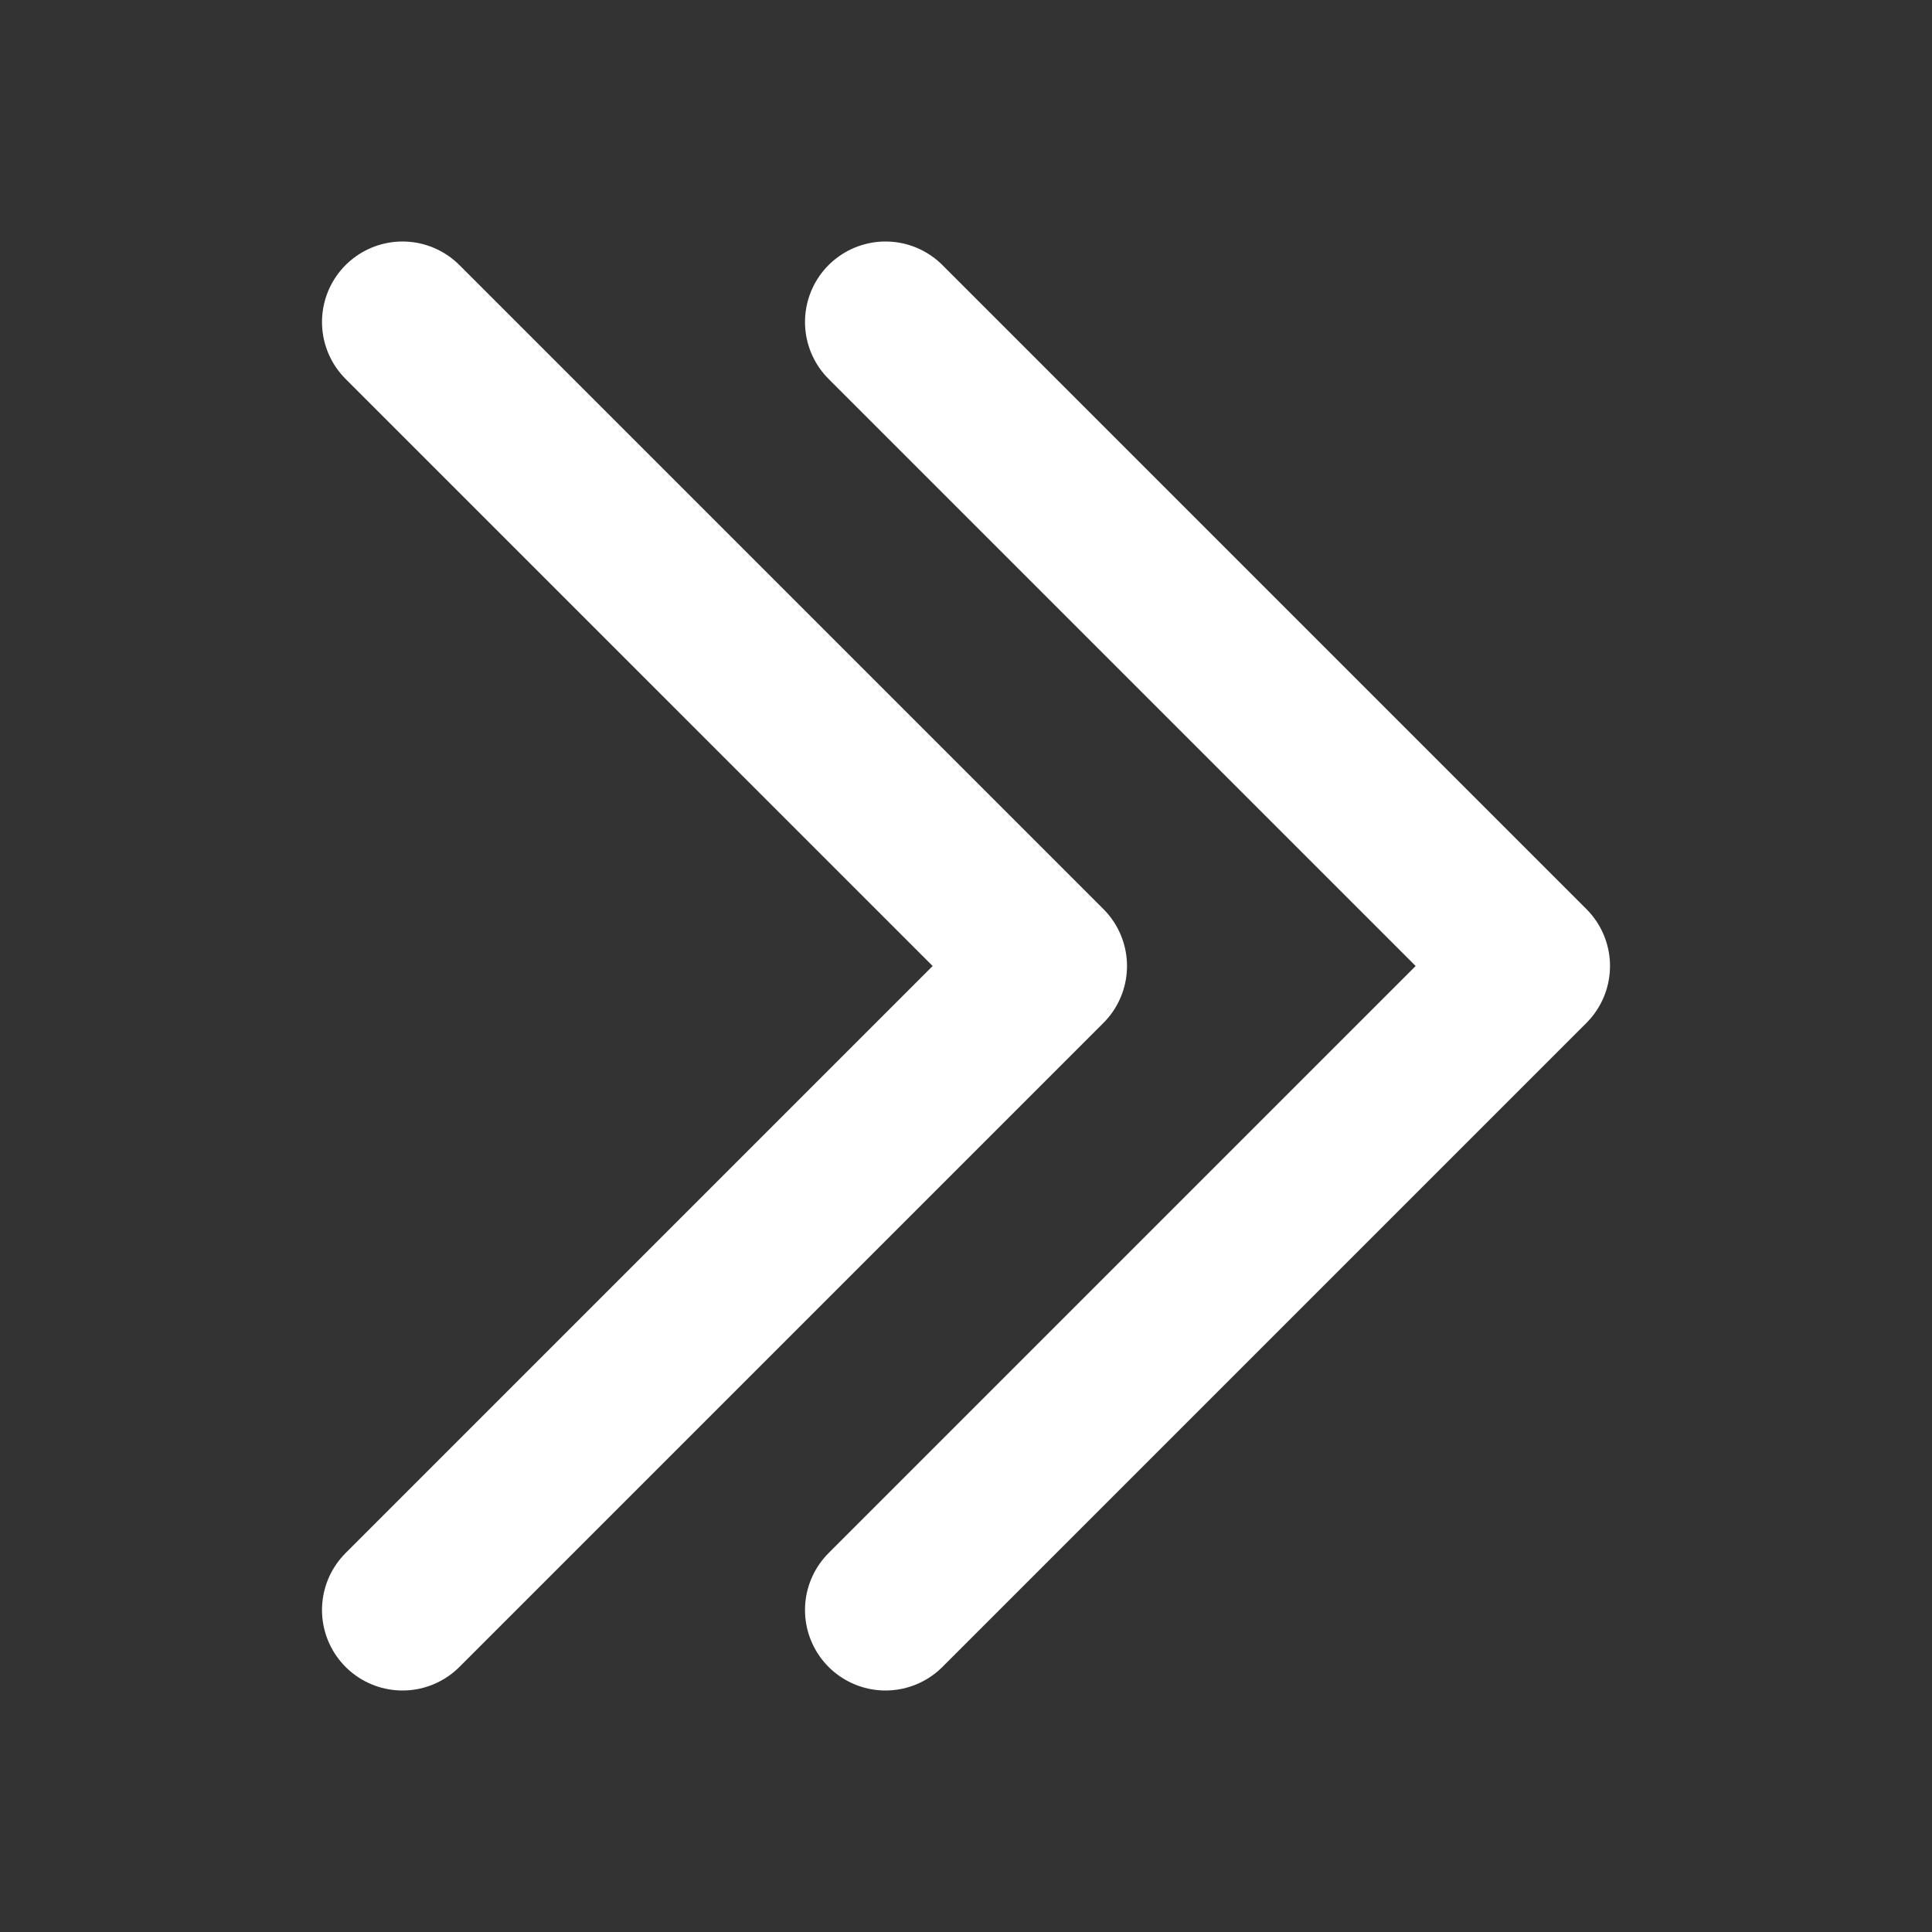
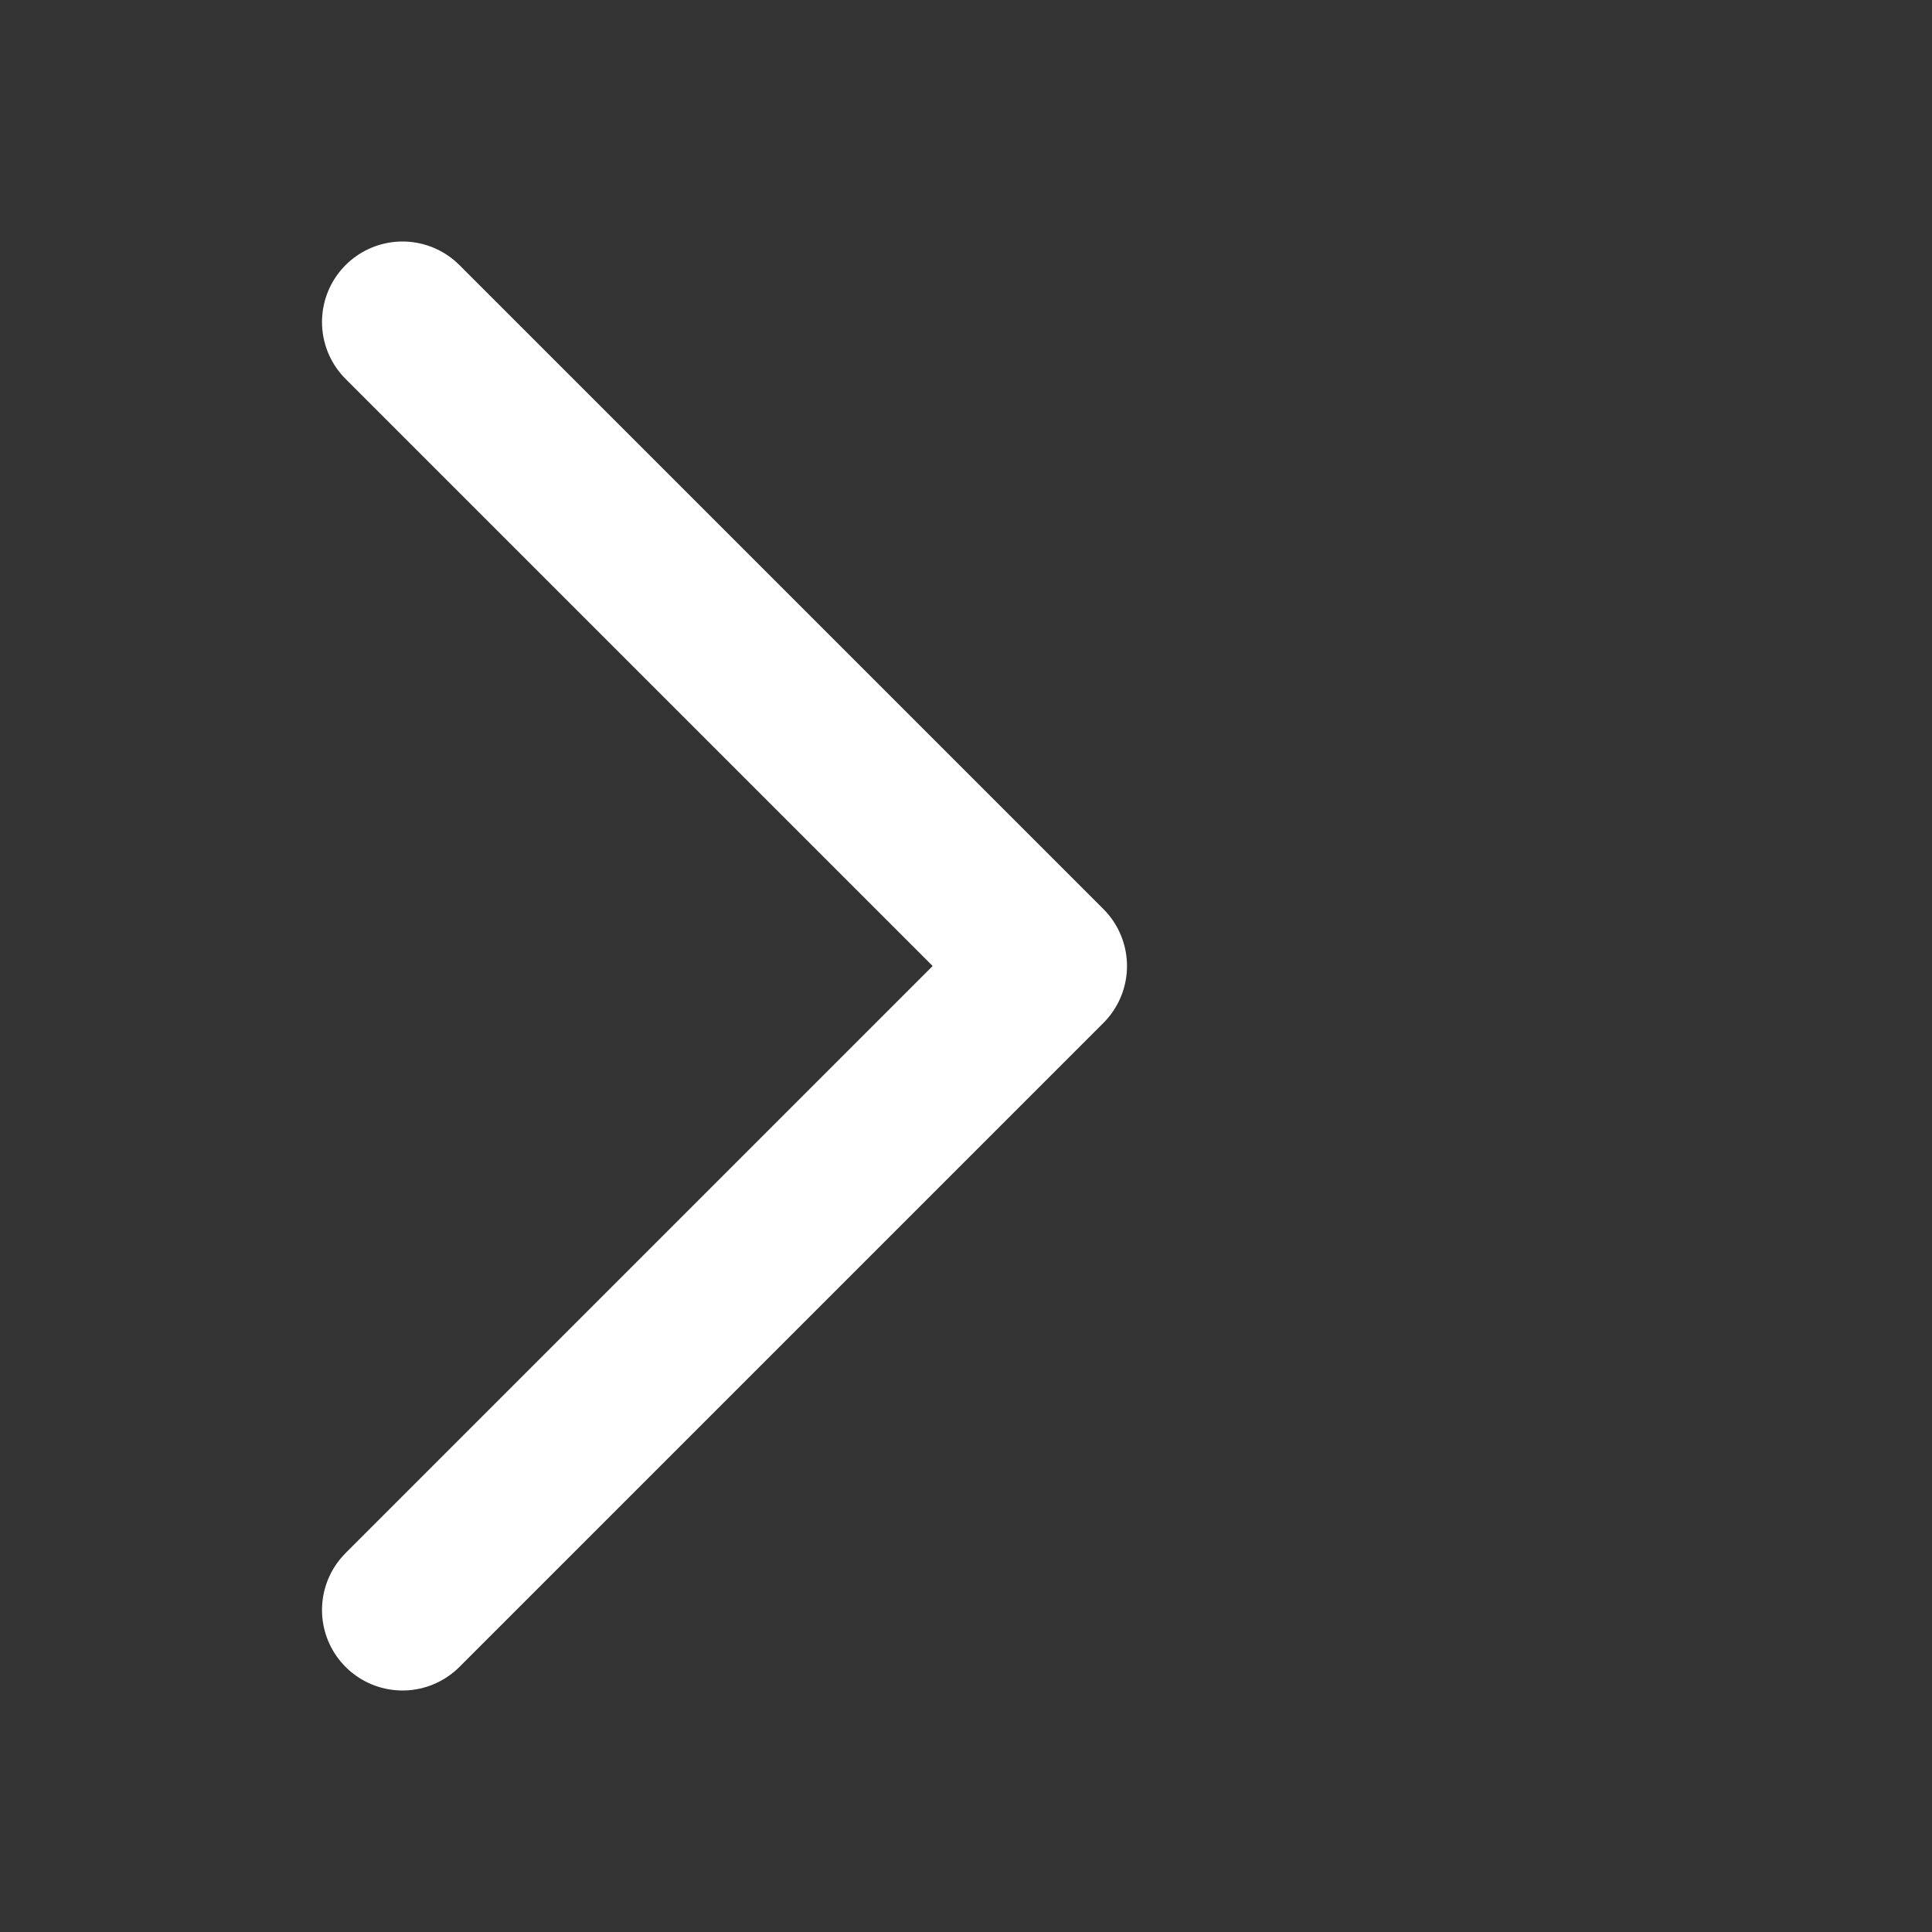
<svg xmlns="http://www.w3.org/2000/svg" width="800px" height="800px" viewBox="0 0 24 24" fill="none">
  <rect x="0" y="0" width="24" height="24" fill="#333333" stroke="none" />
  <g id="SVGRepo_bgCarrier" stroke-width="0" />
  <g id="SVGRepo_tracerCarrier" stroke-linecap="round" stroke-linejoin="round" />
  <g id="SVGRepo_iconCarrier">
    <path d="M5 4L13 12L5 20" stroke="#ffffff" stroke-width="2" stroke-linecap="round" stroke-linejoin="round" />
-     <path d="M11 4L19 12L11 20" stroke="#ffffff" stroke-width="2" stroke-linecap="round" stroke-linejoin="round" />
  </g>
</svg>